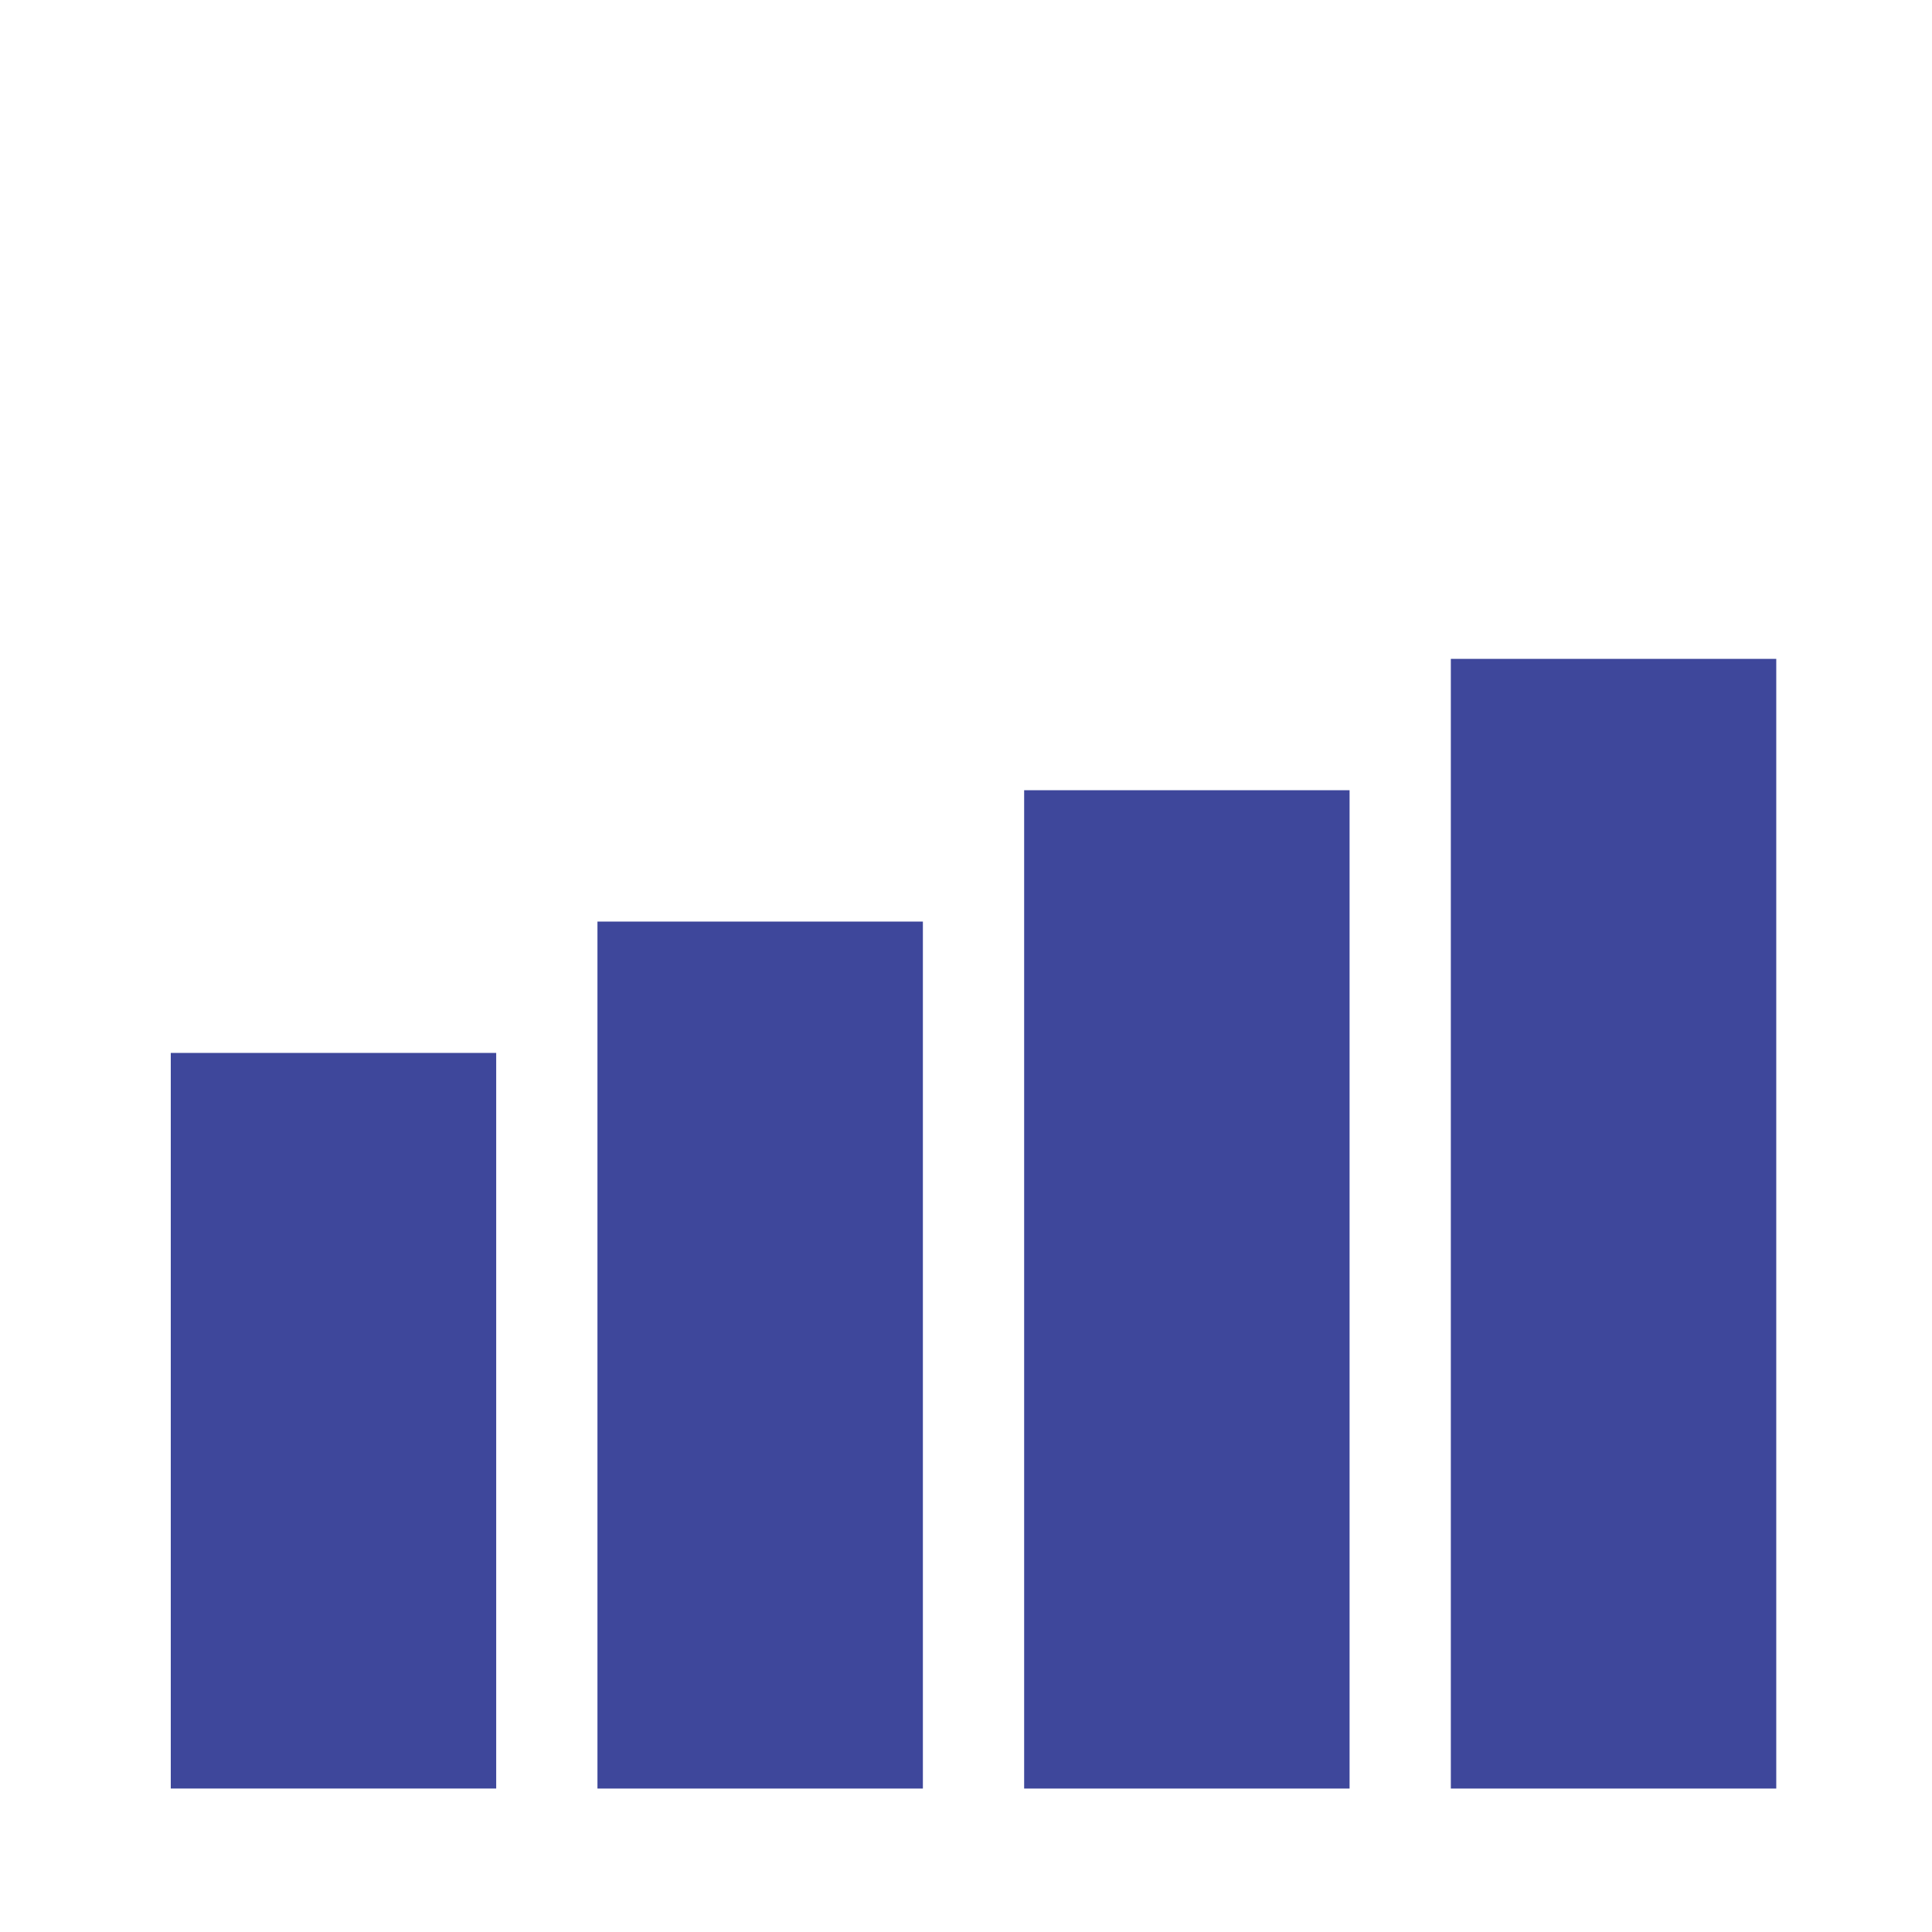
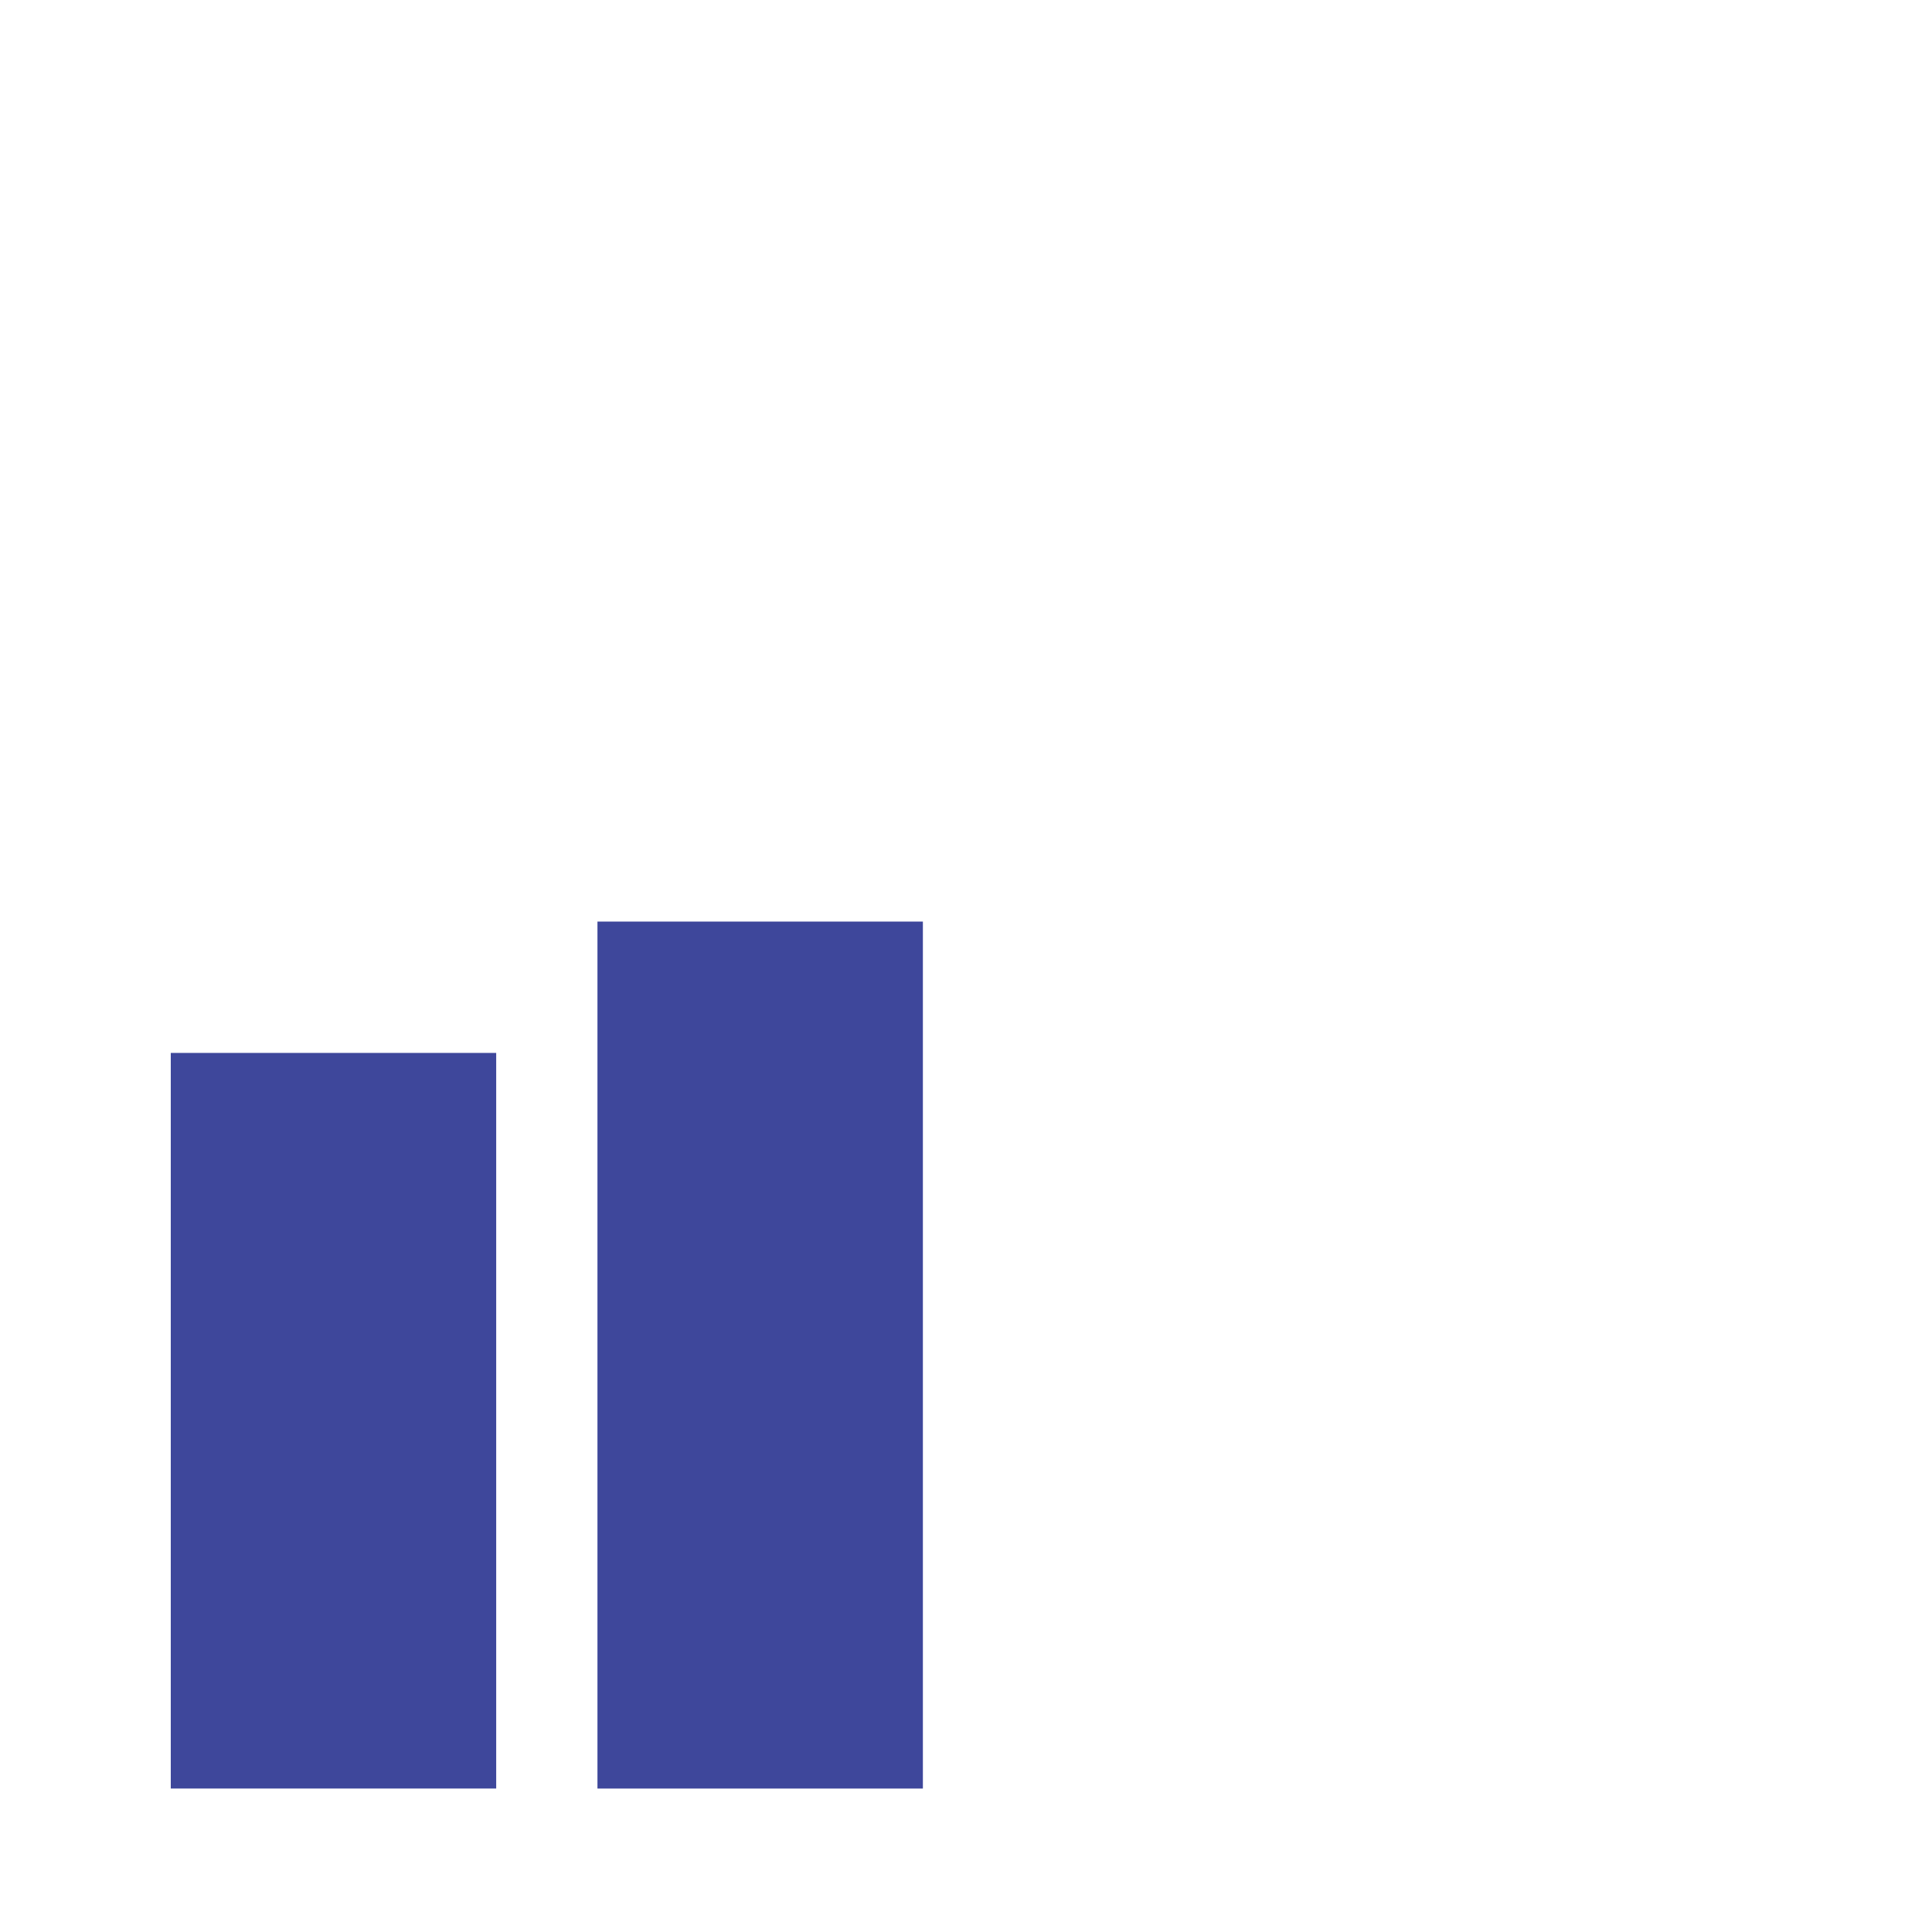
<svg xmlns="http://www.w3.org/2000/svg" xmlns:ns1="http://sodipodi.sourceforge.net/DTD/sodipodi-0.dtd" xmlns:ns2="http://www.inkscape.org/namespaces/inkscape" width="67.733mm" height="67.733mm" viewBox="0 0 67.733 67.733" version="1.1" id="svg1" ns1:docname="dividend_increasing.svg" ns2:version="1.4 (e7c3feb1, 2024-10-09)">
  <ns1:namedview id="namedview1" pagecolor="#ffffff" bordercolor="#000000" borderopacity="0.25" ns2:showpageshadow="2" ns2:pageopacity="0.0" ns2:pagecheckerboard="0" ns2:deskcolor="#d1d1d1" ns2:document-units="mm" ns2:zoom="0.57452429" ns2:cx="130.54278" ns2:cy="204.51703" ns2:window-width="1696" ns2:window-height="966" ns2:window-x="0" ns2:window-y="38" ns2:window-maximized="0" ns2:current-layer="svg1" />
  <defs id="defs1" />
  <rect style="fill:#3e479b;stroke-width:0.249;fill-opacity:1" id="rect1" width="11.409" height="25.789" x="5.987" y="36.914" />
  <rect style="fill:#3e479b;fill-opacity:1;stroke-width:0.27" id="rect1-8" width="11.409" height="30.395" x="20.946" y="32.309" />
-   <rect style="fill:#3e479b;fill-opacity:1;stroke-width:0.29" id="rect1-5" width="11.409" height="35" x="35.905" y="27.704" />
-   <rect style="fill:#3e479b;fill-opacity:1;stroke-width:0.308" id="rect1-3" width="11.409" height="39.605" x="50.864" y="23.099" />
</svg>